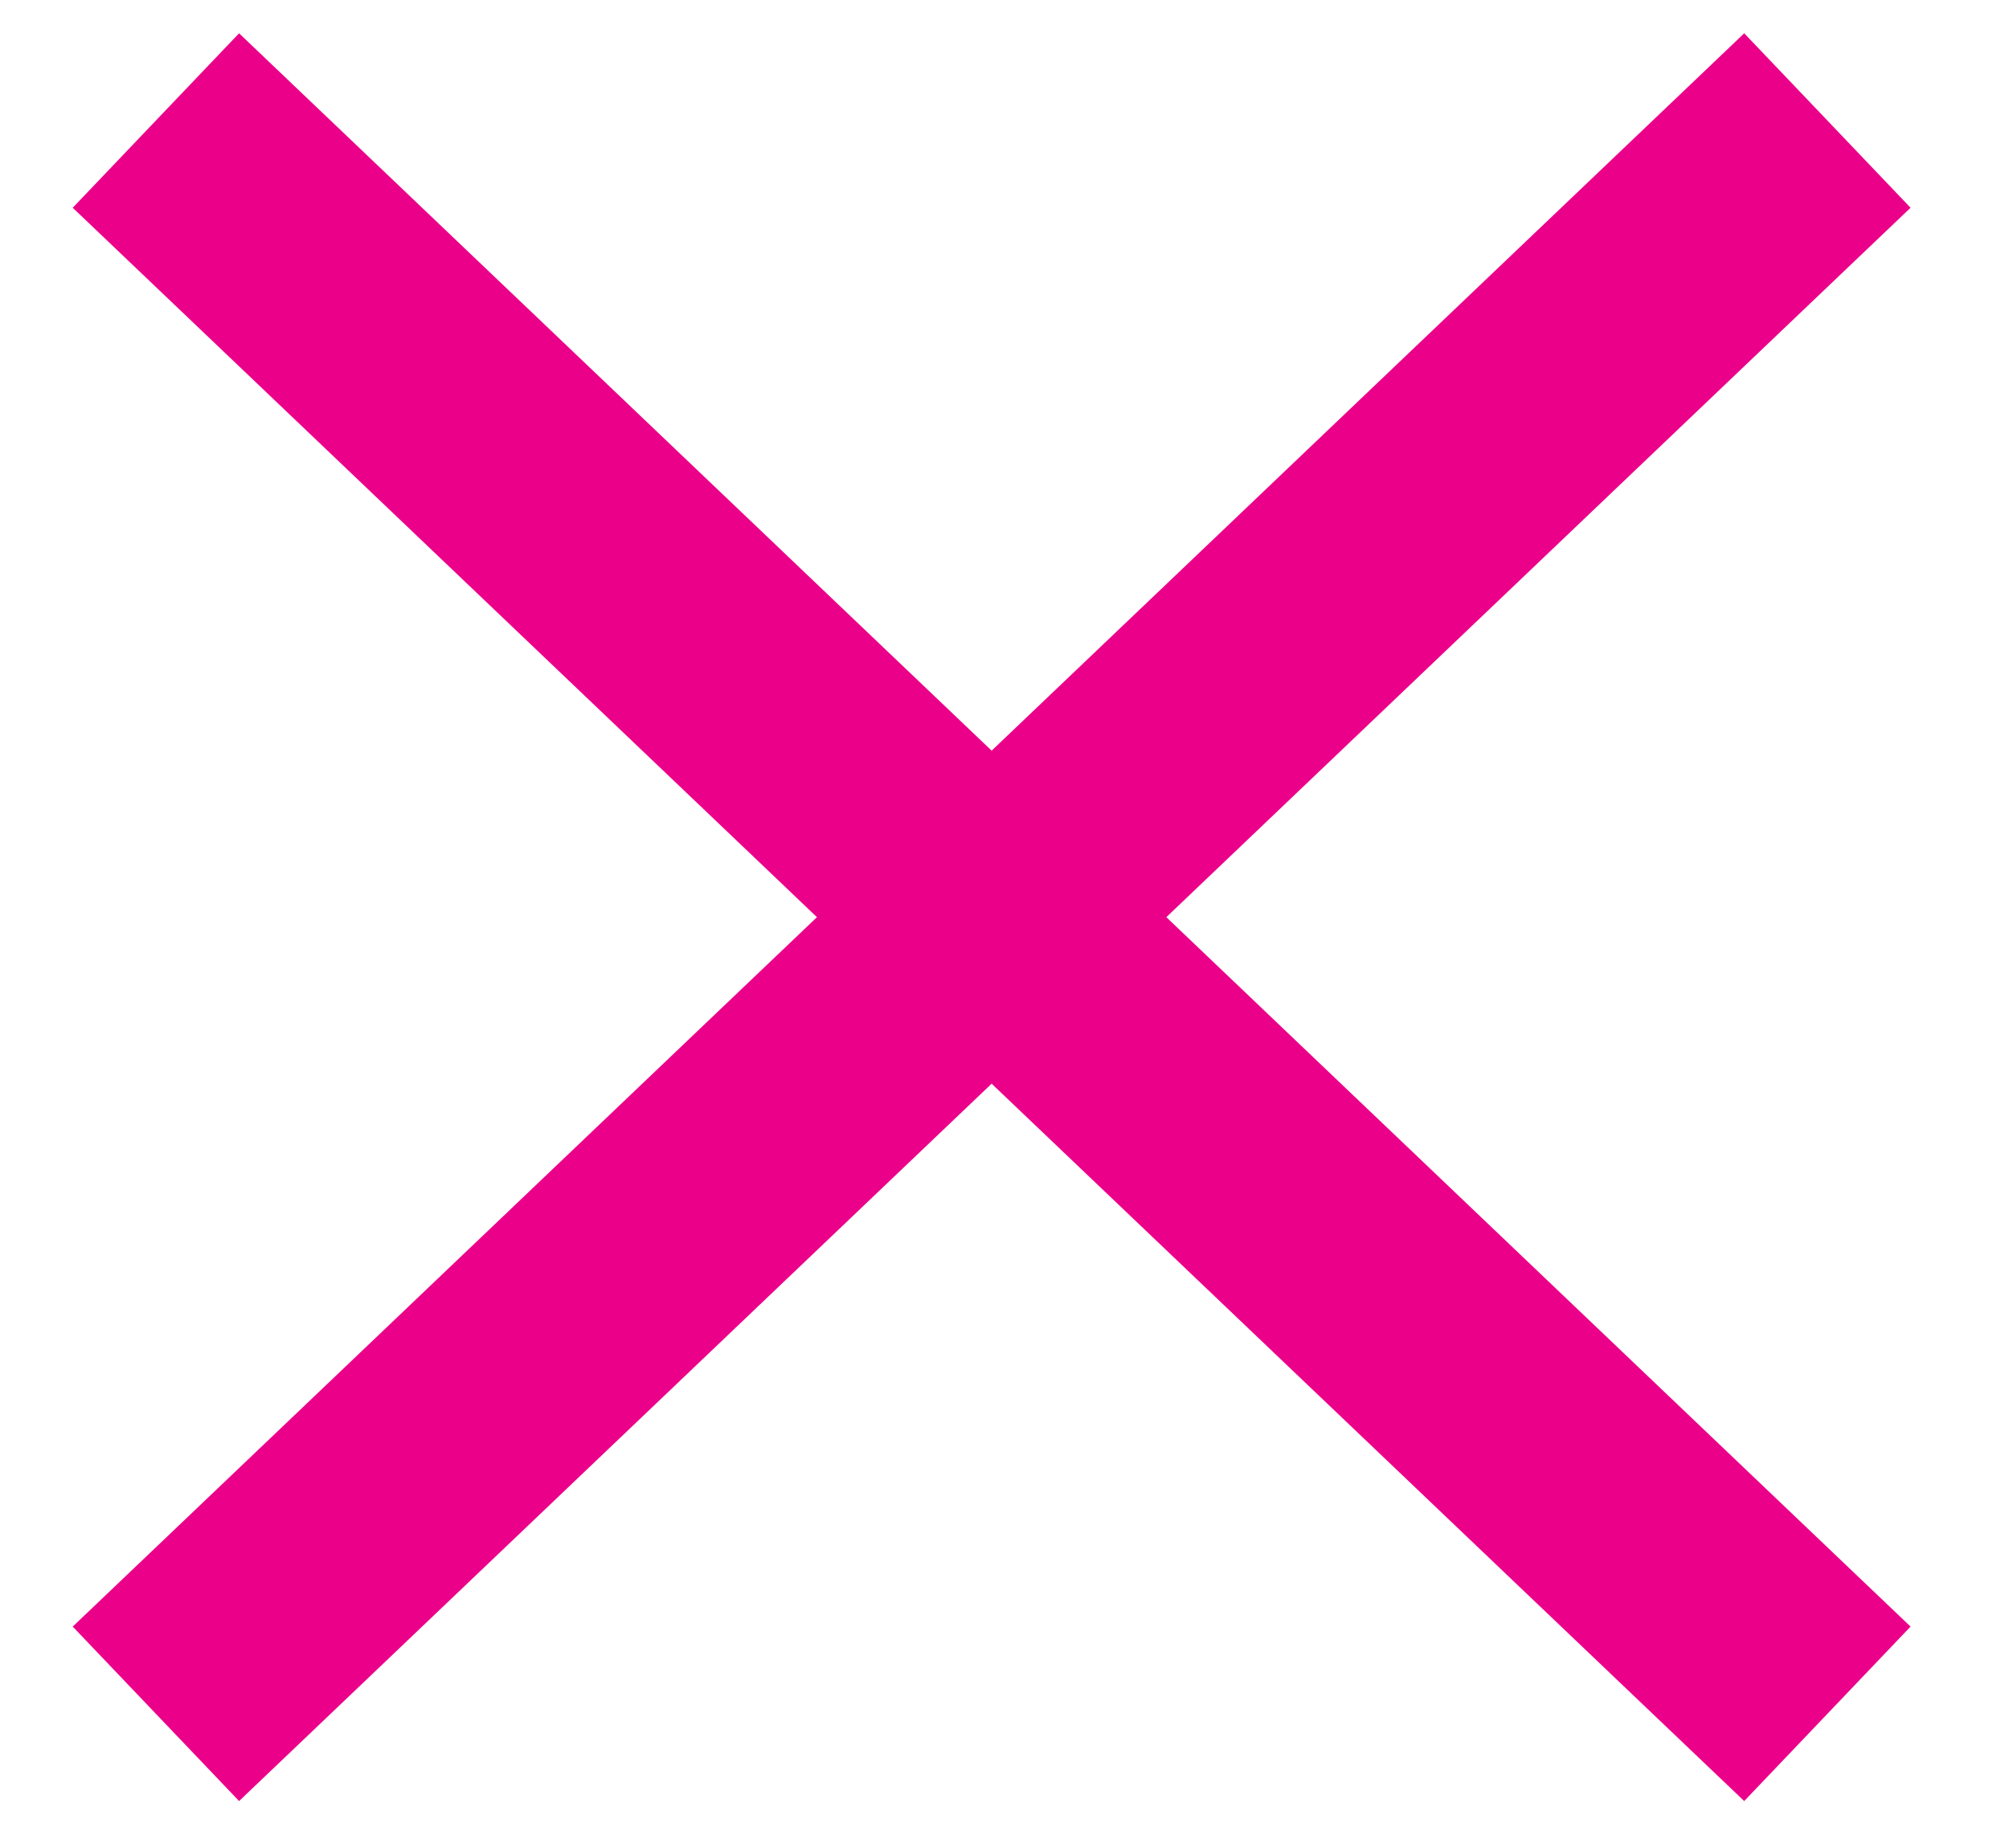
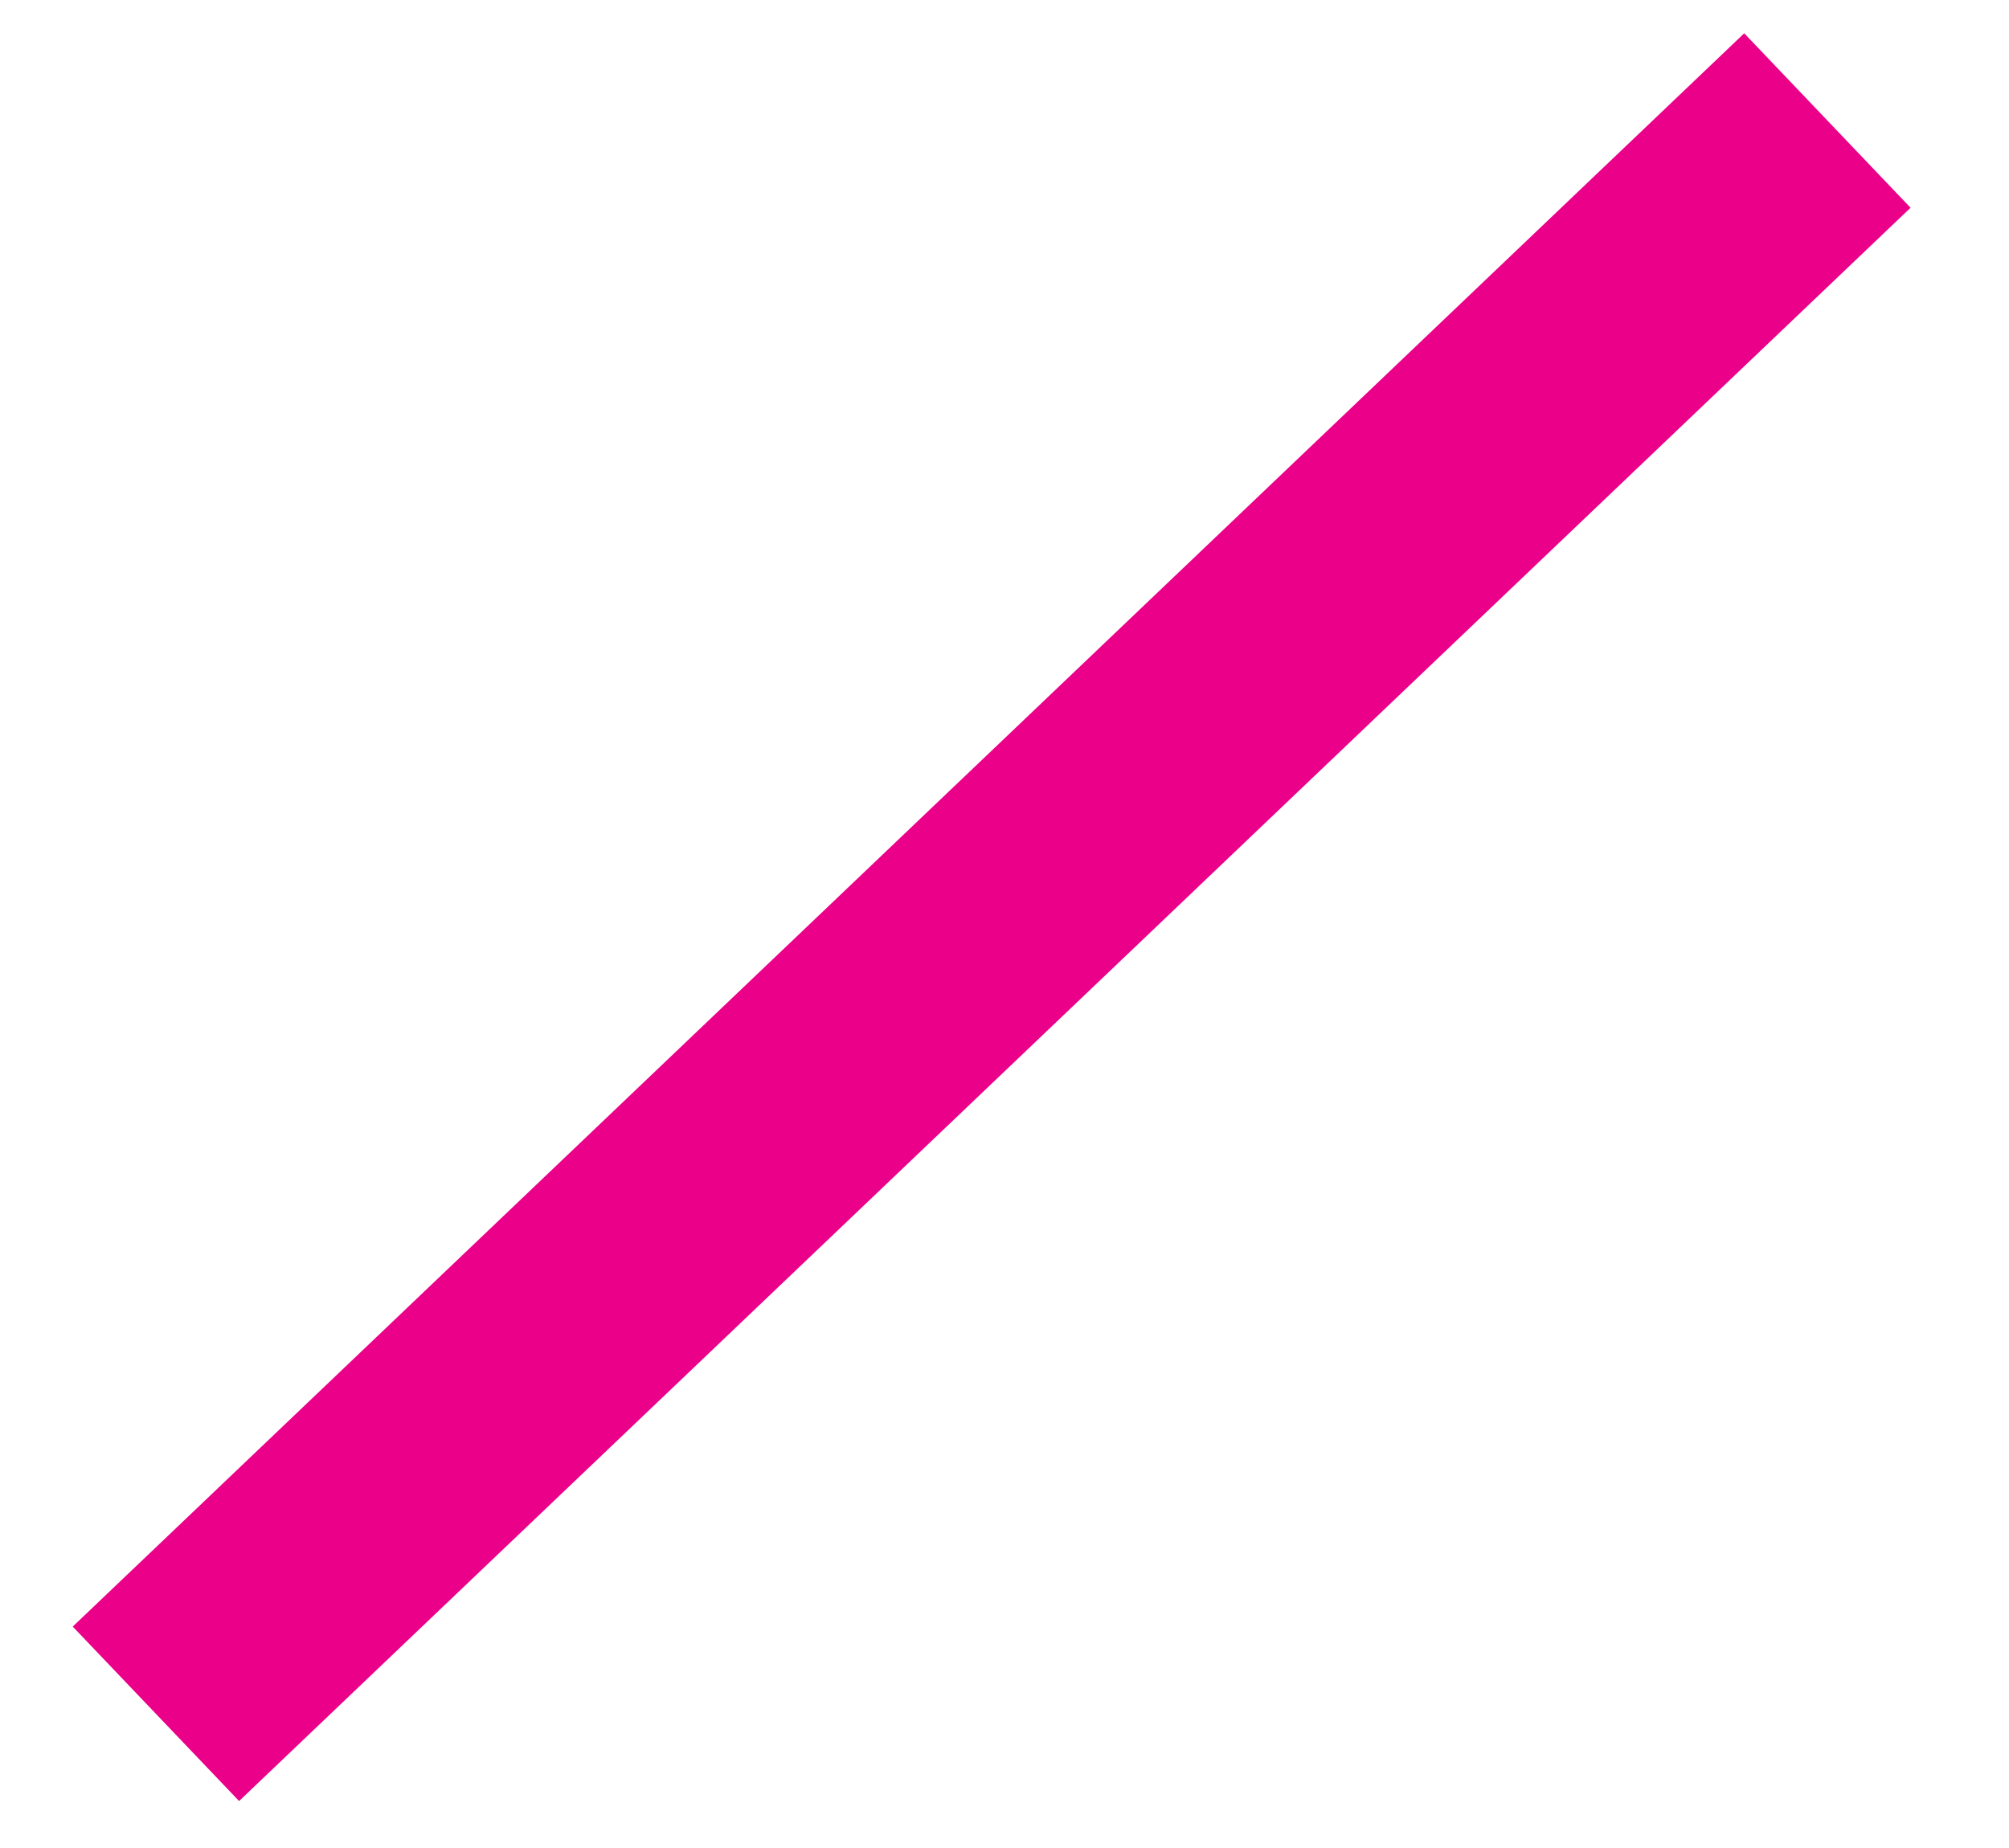
<svg xmlns="http://www.w3.org/2000/svg" version="1.1" id="Layer_1" x="0px" y="0px" viewBox="0 0 25 23" style="enable-background:new 0 0 25 23;" xml:space="preserve">
  <style type="text/css">
	.st0{fill:none;stroke:#EB008A;stroke-width:3;stroke-miterlimit:10;}
</style>
  <g>
-     <line class="st0" x1="1.94" y1="1.5" x2="22.74" y2="21.33" />
    <line class="st0" x1="22.74" y1="1.5" x2="1.94" y2="21.33" />
  </g>
</svg>